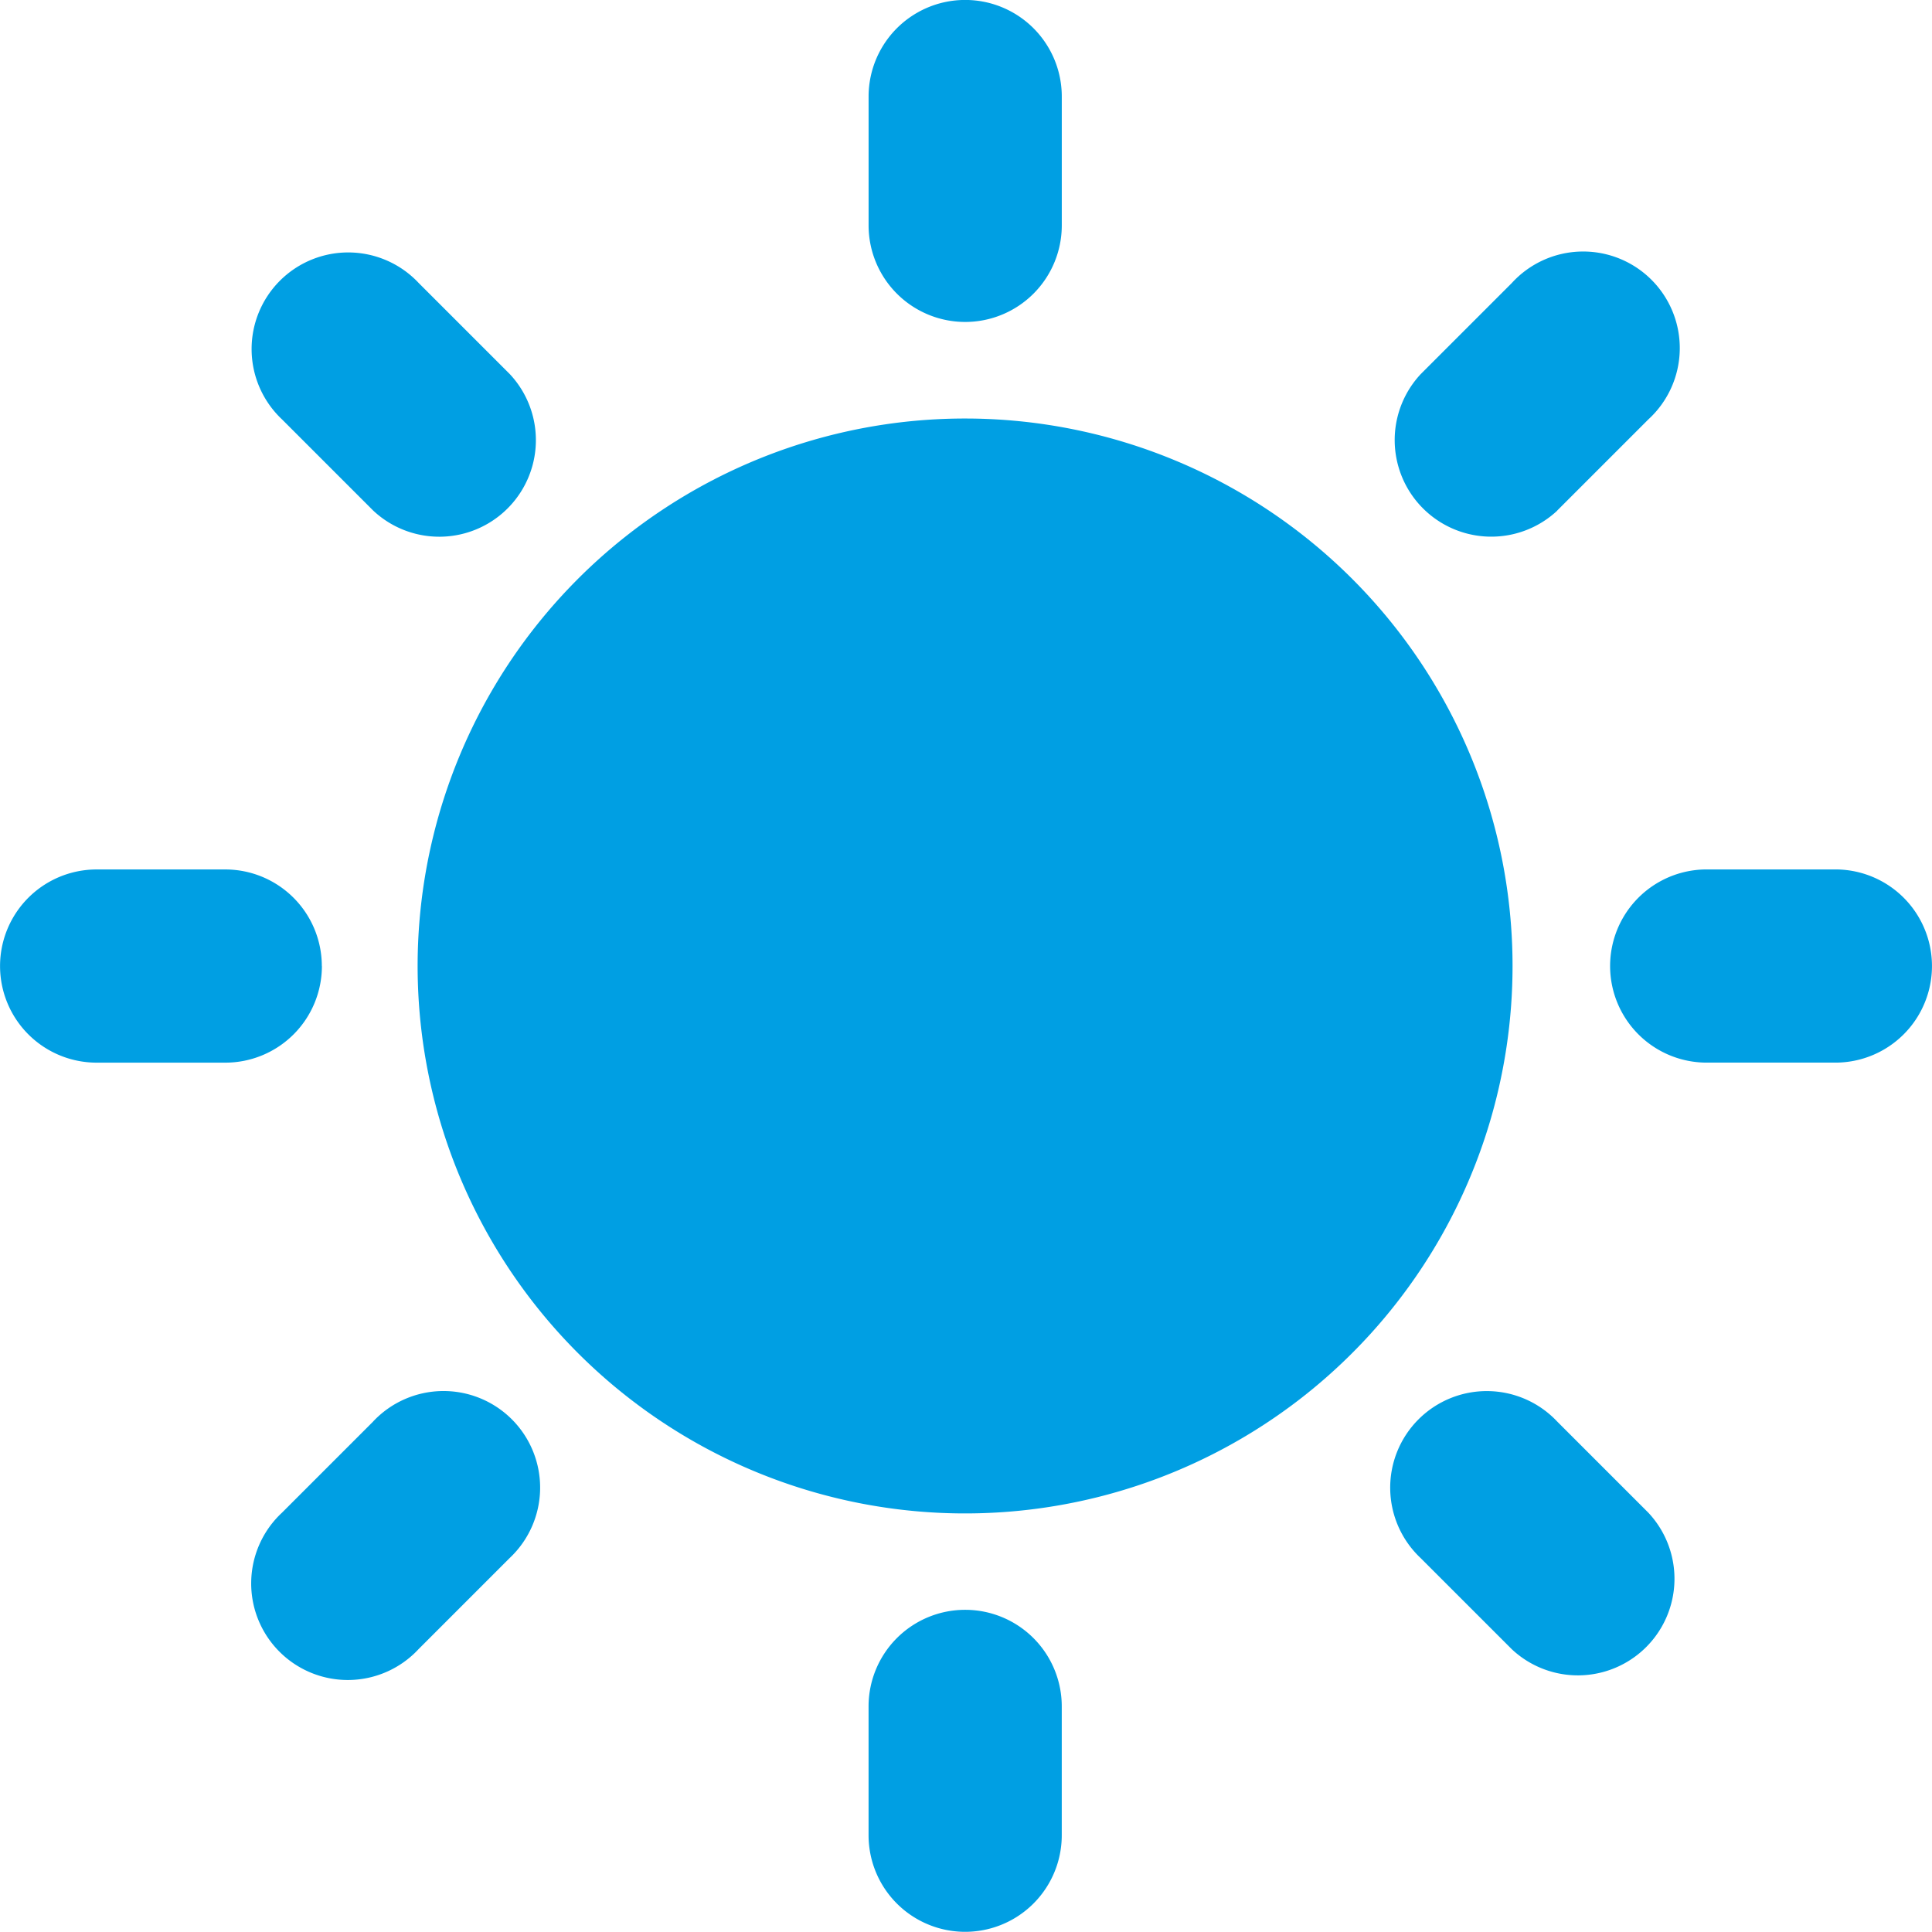
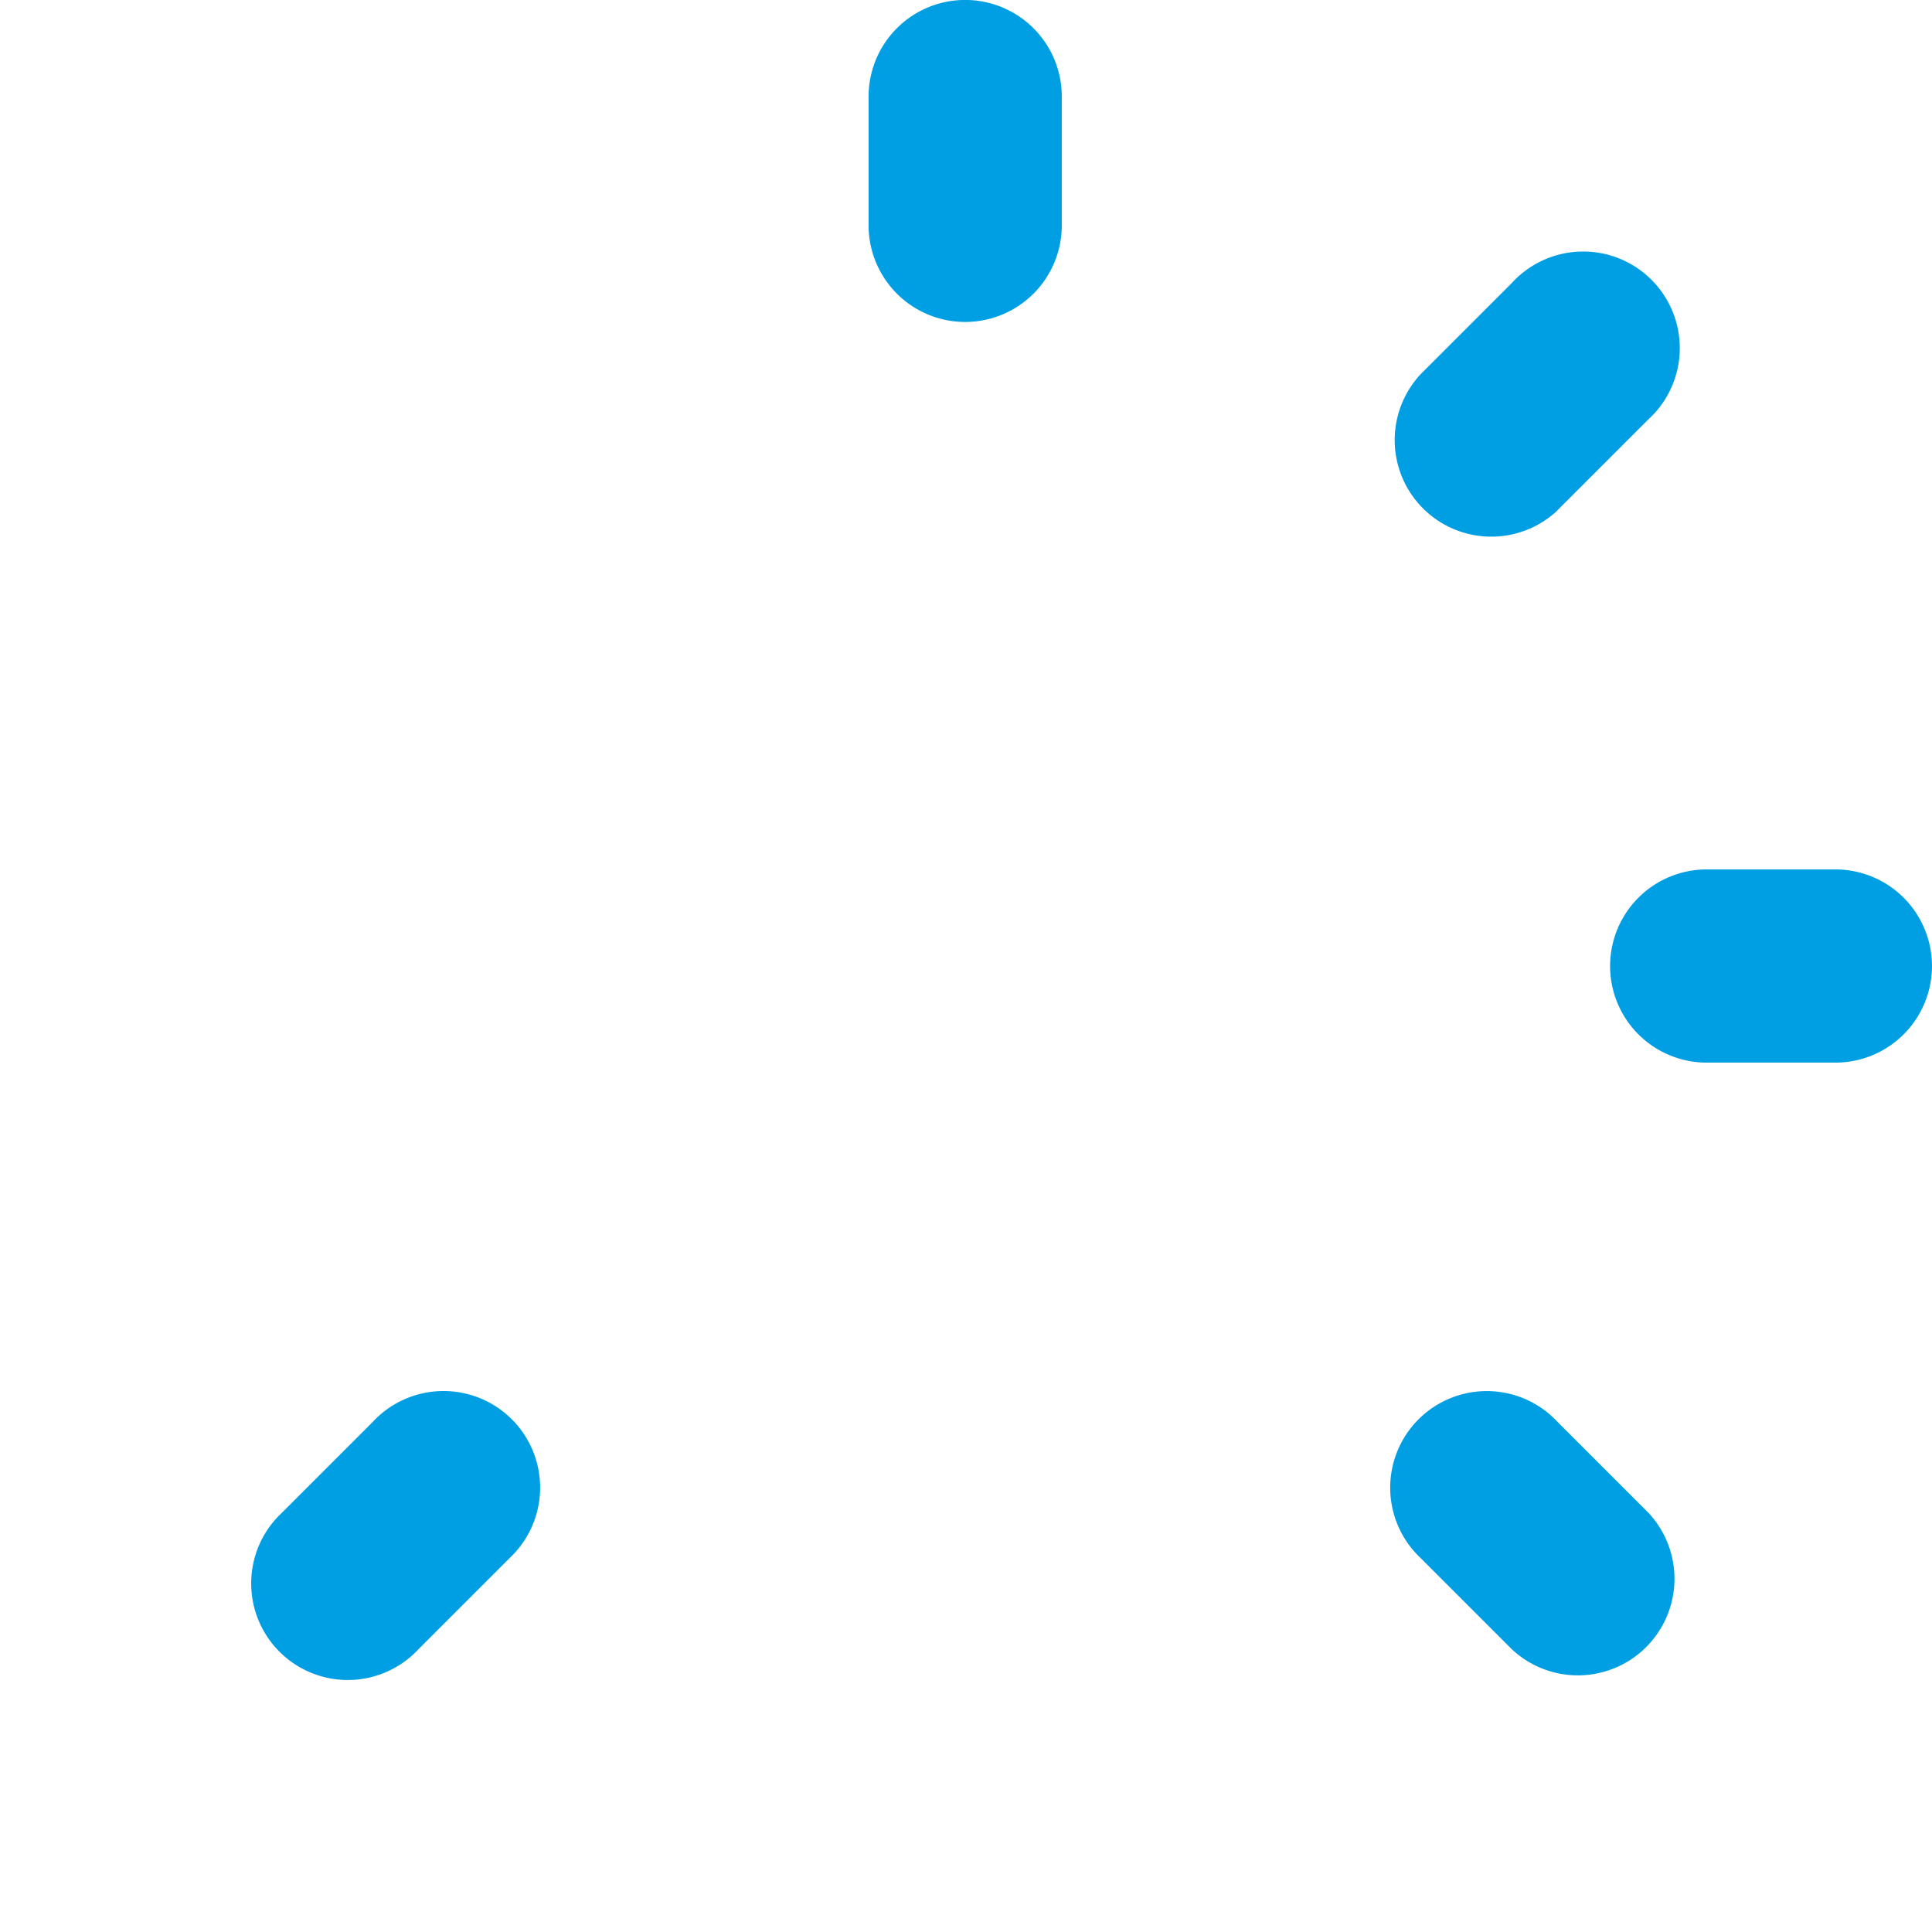
<svg xmlns="http://www.w3.org/2000/svg" width="74.004" height="73.993" viewBox="0 0 74.004 73.993">
  <g transform="translate(-1.998 -2.002)">
-     <path d="M35.942,15A20.97,20.97,0,1,0,56.909,35.972,20.971,20.971,0,0,0,35.942,15Z" transform="translate(3.026 3.033)" fill="#009fe3" />
    <path d="M60.635,29.005H55.705a3.7,3.7,0,1,0,0,7.4h4.929a3.7,3.7,0,0,0,0-7.4Z" transform="translate(11.667 6.3)" fill="#009fe3" />
-     <path d="M32.674,52a3.7,3.7,0,0,0-3.7,3.7v4.934a3.7,3.7,0,0,0,7.4,0V55.7A3.7,3.7,0,0,0,32.674,52Z" transform="translate(6.294 11.665)" fill="#009fe3" />
-     <path d="M14.325,32.706a3.7,3.7,0,0,0-3.7-3.7H5.7a3.7,3.7,0,1,0,0,7.4h4.928a3.7,3.7,0,0,0,3.7-3.7Z" transform="translate(0 6.3)" fill="#009fe3" />
    <path d="M32.674,14.334a3.7,3.7,0,0,0,3.7-3.7V5.7a3.7,3.7,0,0,0-7.4,0v4.934a3.7,3.7,0,0,0,3.7,3.7Z" transform="translate(6.295 0)" fill="#009fe3" />
    <path d="M51.556,19.713l3.489-3.489A3.7,3.7,0,1,0,49.815,11l-3.489,3.489a3.7,3.7,0,0,0,5.23,5.229Z" transform="translate(10.09 1.845)" fill="#009fe3" />
    <path d="M51.556,46.358a3.7,3.7,0,1,0-5.23,5.23l3.489,3.489a3.7,3.7,0,0,0,5.23-5.23Z" transform="translate(10.09 10.096)" fill="#009fe3" />
    <path d="M14.452,46.357l-3.489,3.489a3.7,3.7,0,1,0,5.229,5.229l3.489-3.489a3.7,3.7,0,1,0-5.23-5.23Z" transform="translate(1.839 10.096)" fill="#009fe3" />
-     <path d="M14.453,19.713a3.7,3.7,0,0,0,5.23-5.23l-3.489-3.489a3.7,3.7,0,1,0-5.23,5.23Z" transform="translate(1.839 1.845)" fill="#009fe3" />
  </g>
</svg>